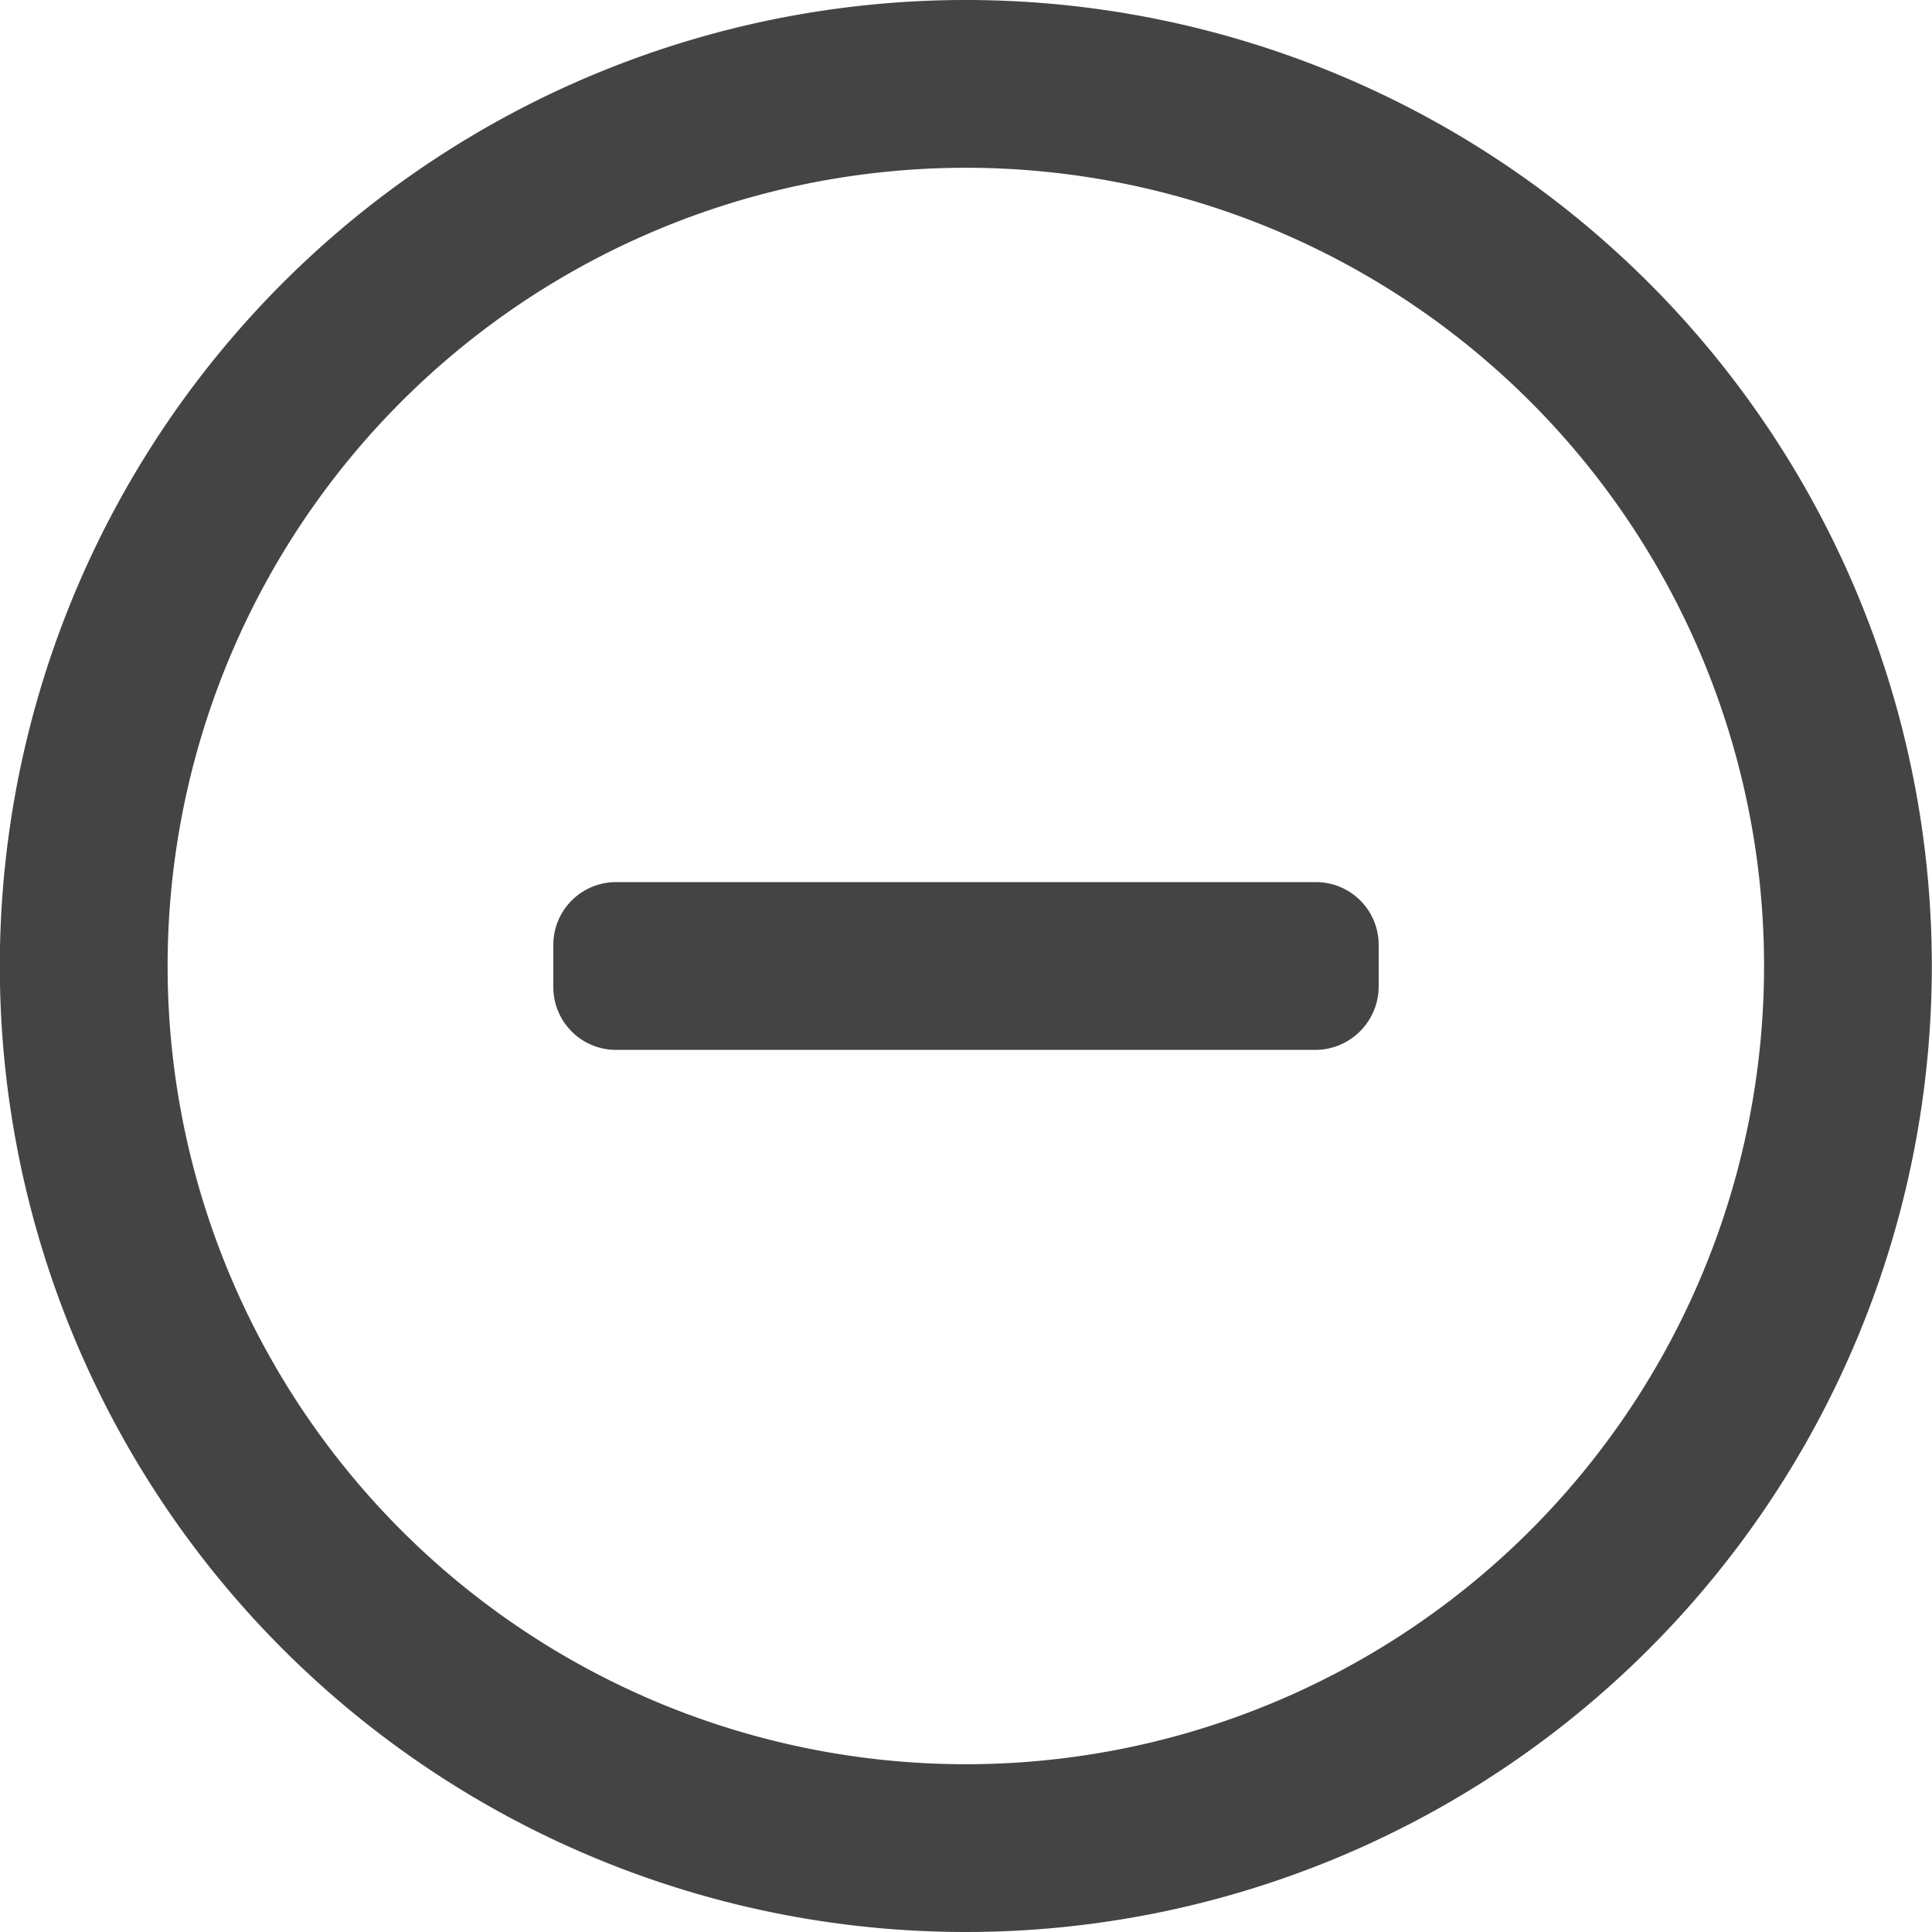
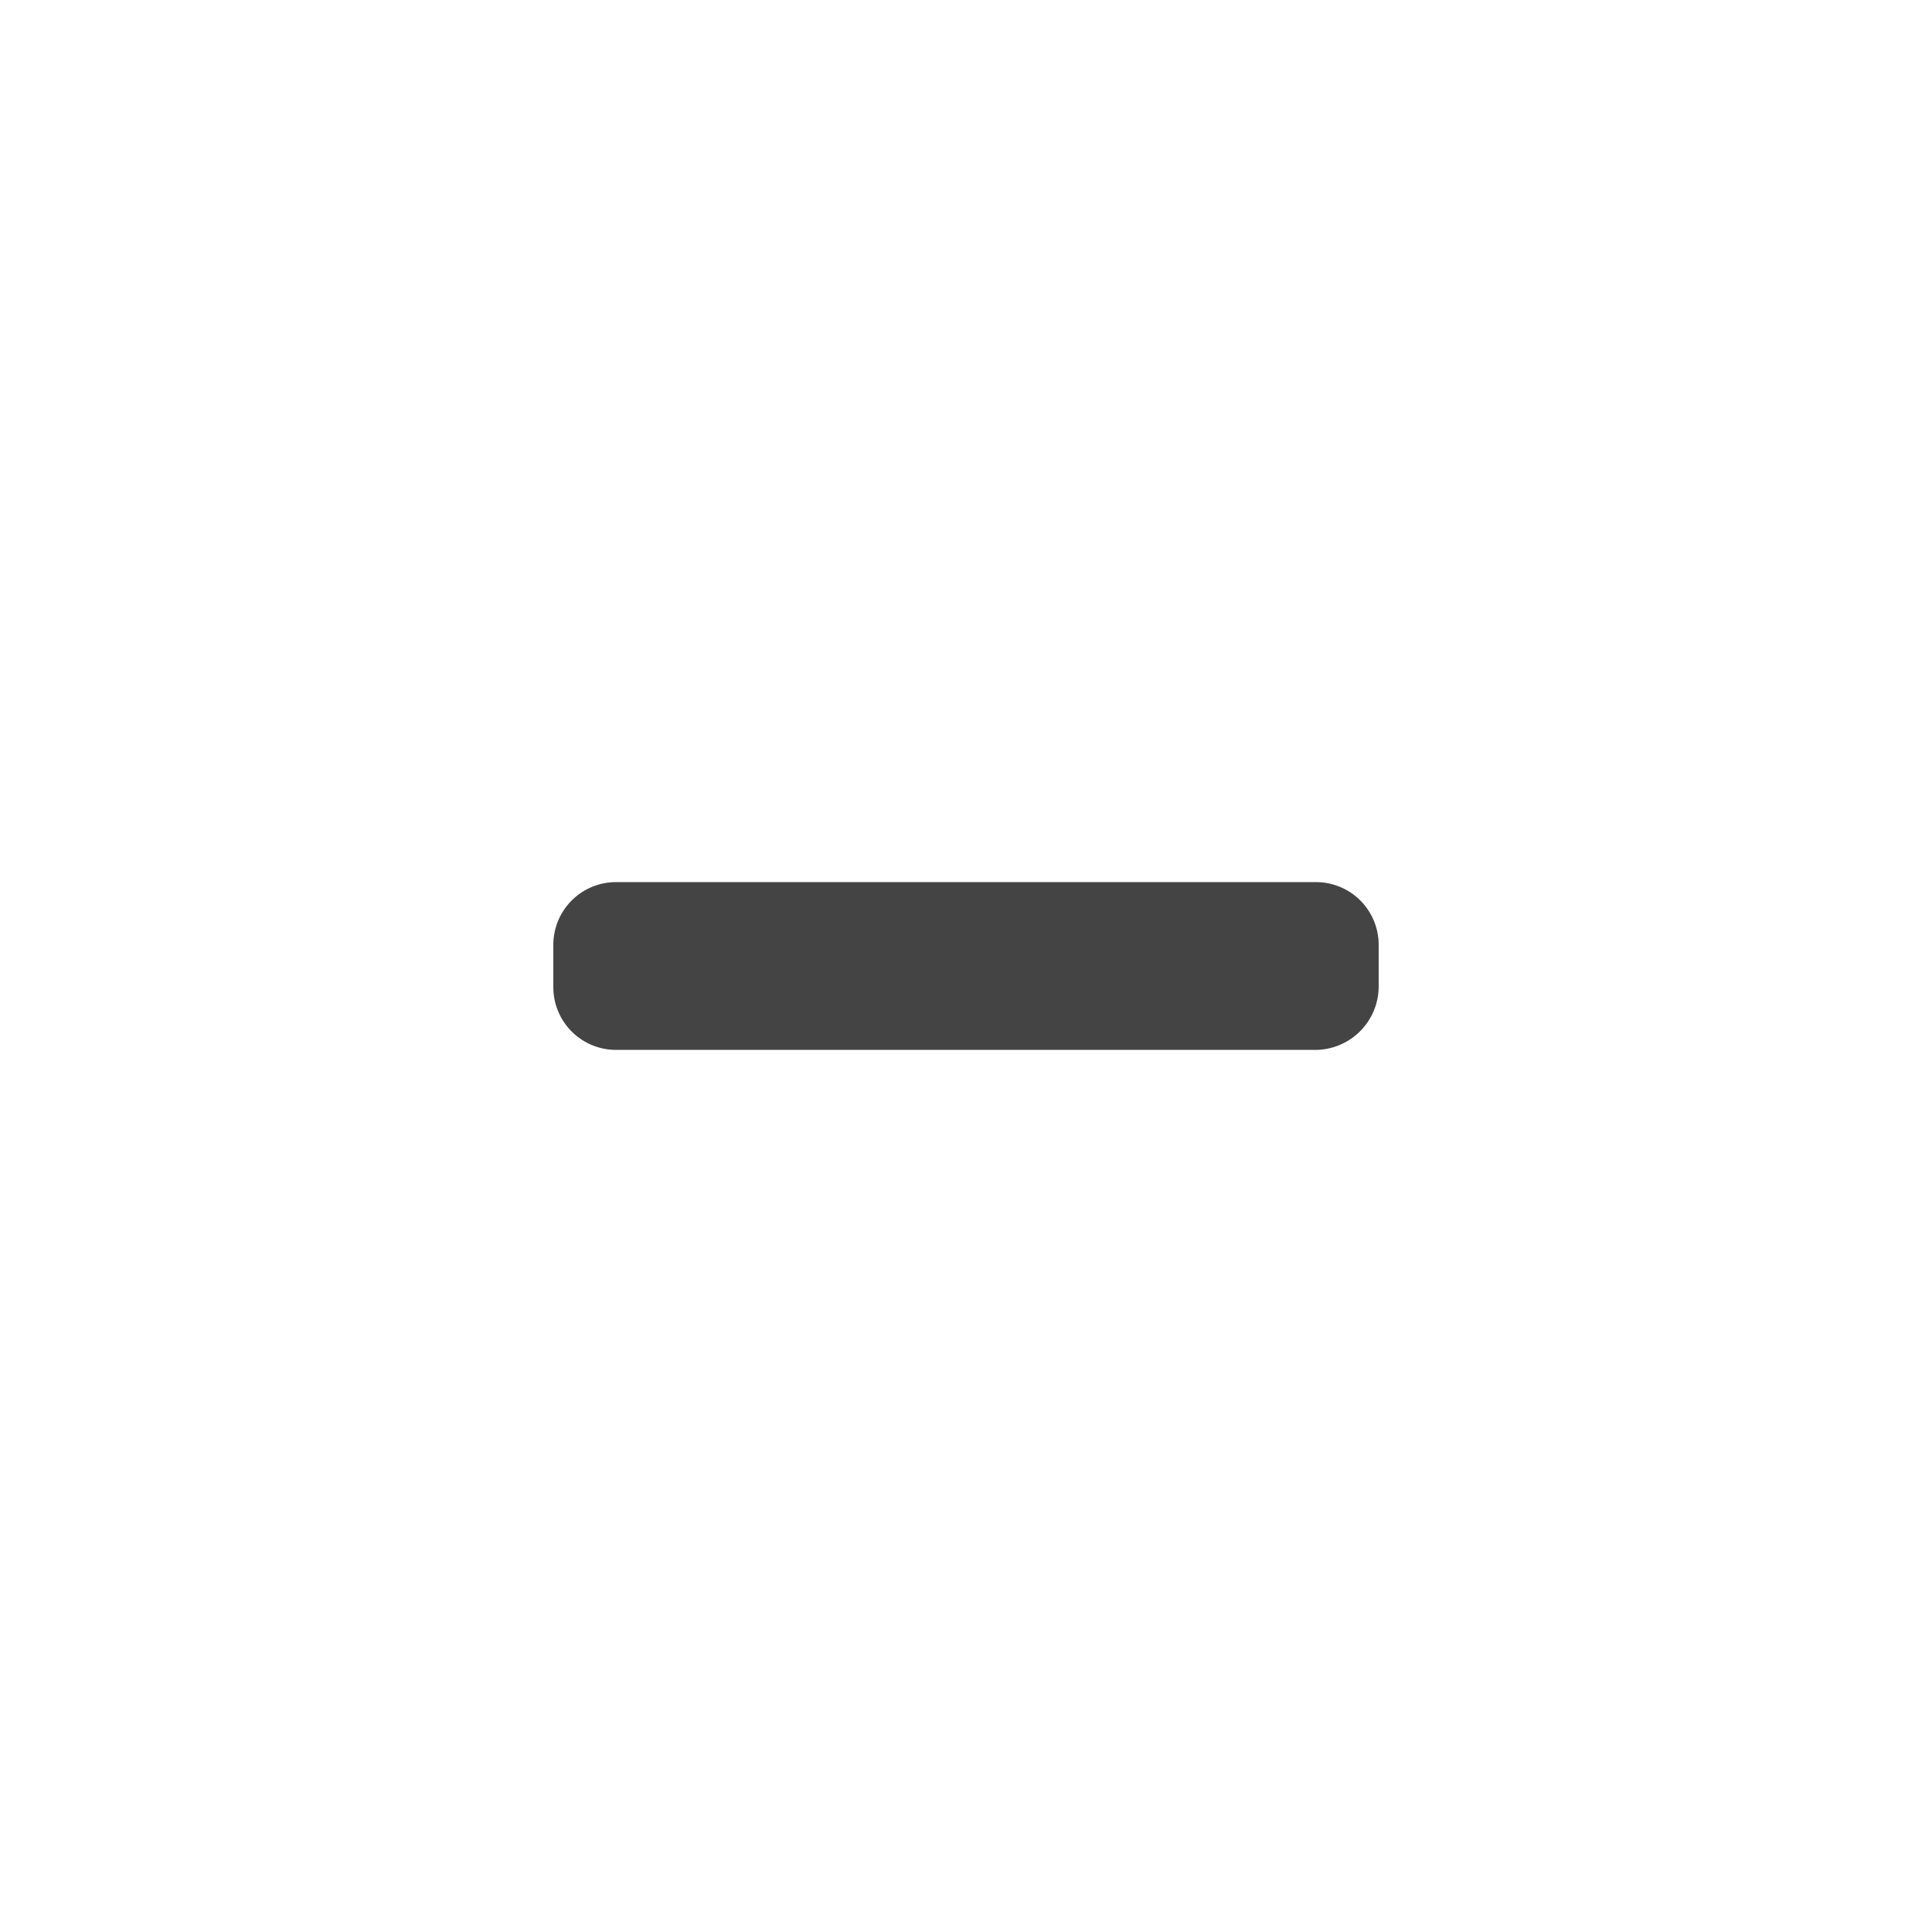
<svg xmlns="http://www.w3.org/2000/svg" id="Layer_1" data-name="Layer 1" viewBox="0 0 22.8 22.8">
  <defs>
    <style>.cls-1{fill:#444;}</style>
  </defs>
  <title>vermenos</title>
  <g id="Delete">
    <path class="cls-1" d="M15.53,10.47H12.39v0h-2v0H7.27a0.74,0.74,0,0,0-.74.74v0.5a0.74,0.74,0,0,0,.74.74h8.26a0.75,0.75,0,0,0,.74-0.74v-0.5A0.74,0.74,0,0,0,15.53,10.47Z" transform="translate(0 -0.06)" />
-     <path class="cls-1" d="M19.46,3.4a11.4,11.4,0,1,0,0,16.12A11.4,11.4,0,0,0,19.46,3.4Zm-1.4,14.72a9.42,9.42,0,1,1,0-13.32A9.42,9.42,0,0,1,18.06,18.12Z" transform="translate(0 -0.06)" />
  </g>
</svg>